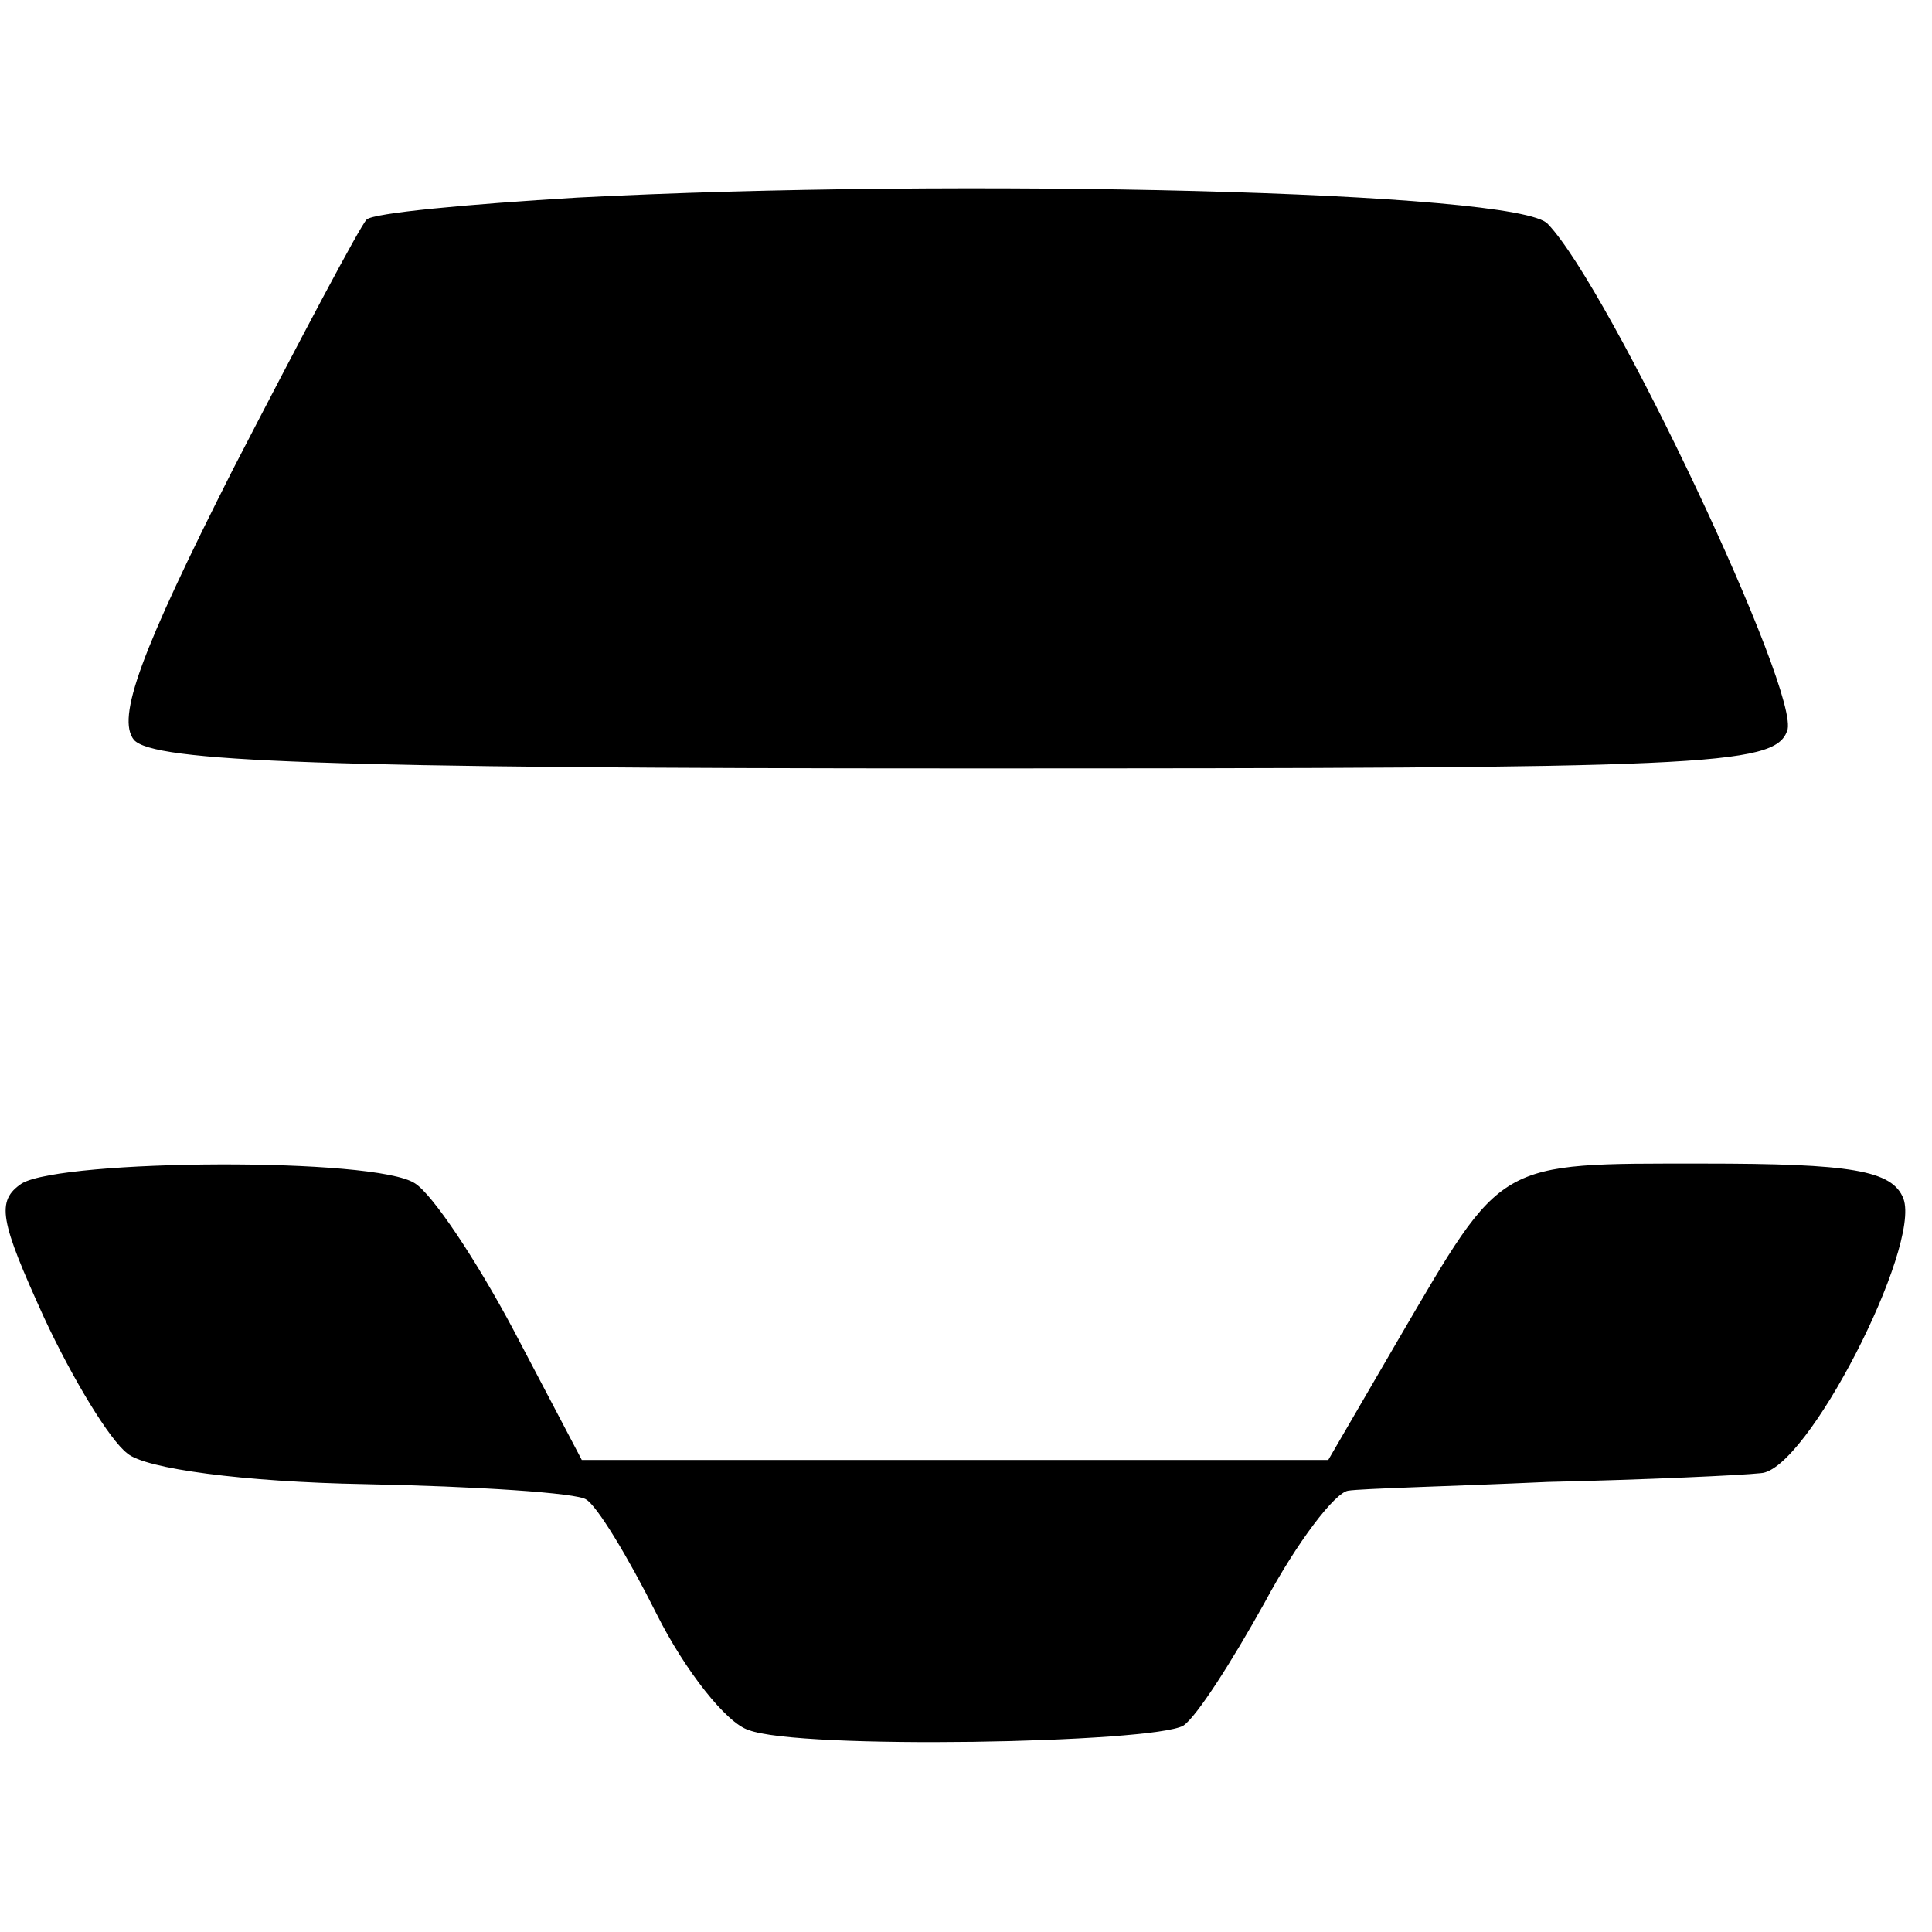
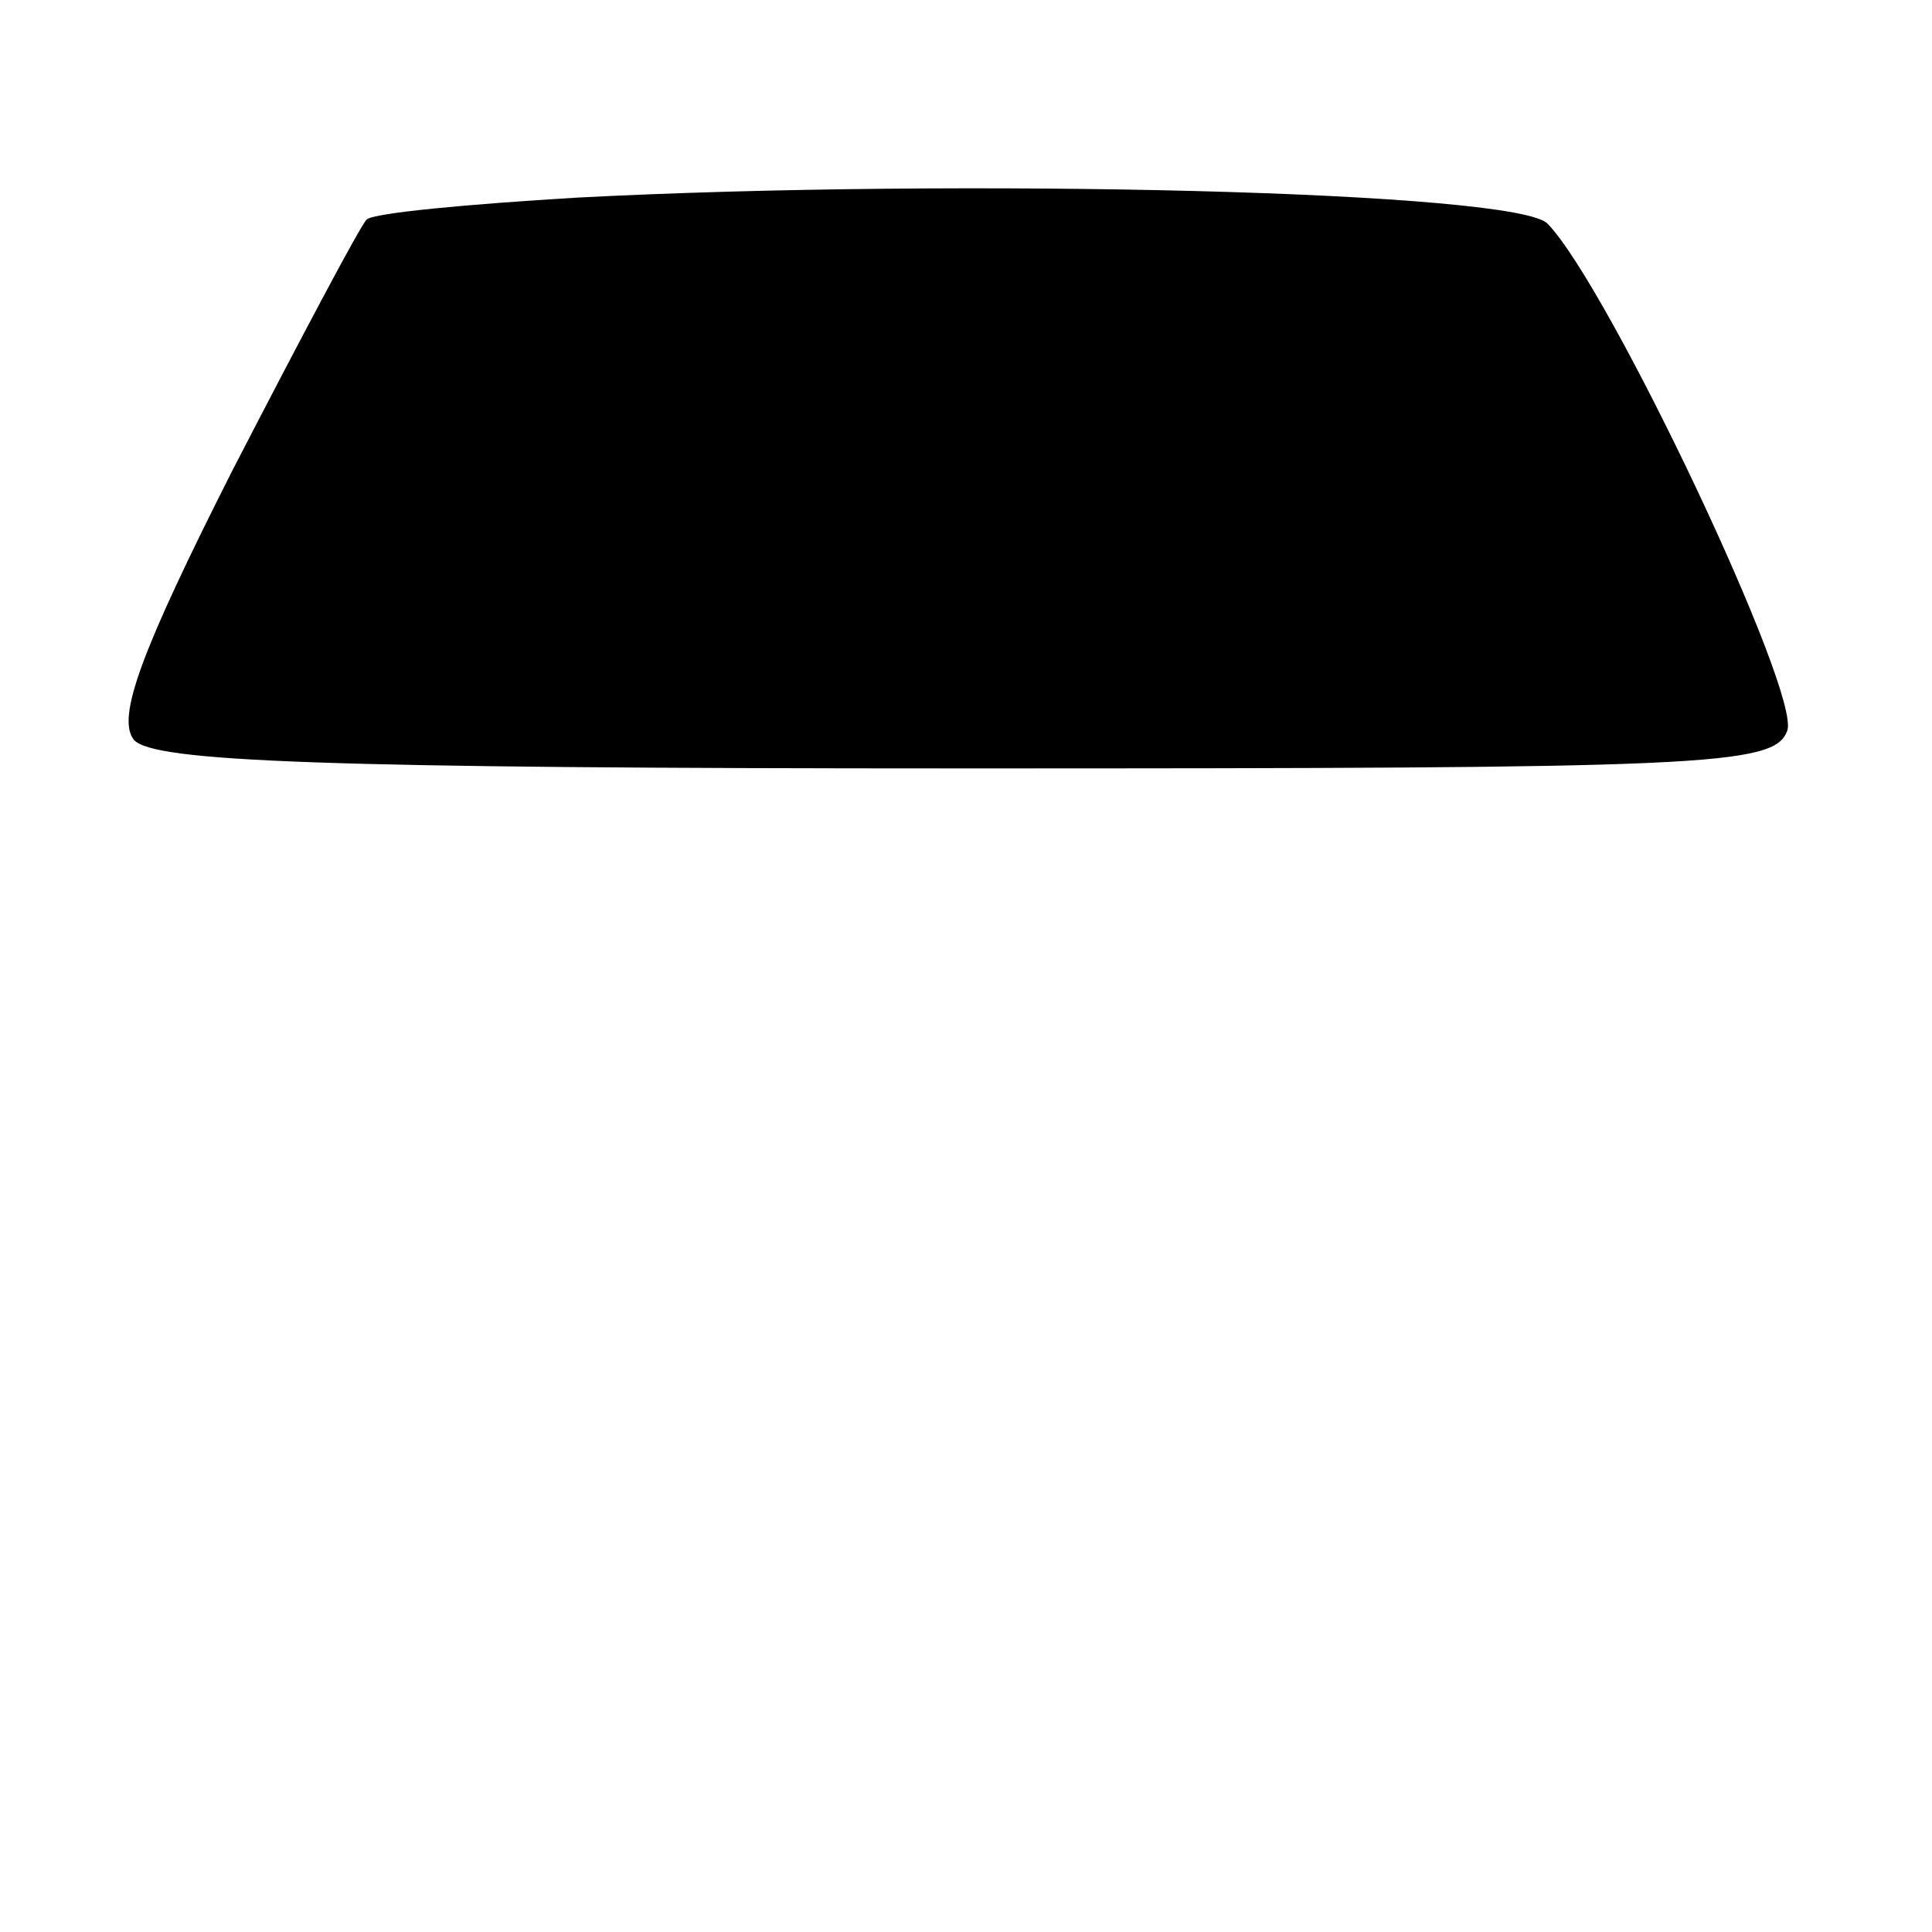
<svg xmlns="http://www.w3.org/2000/svg" version="1.0" width="88pt" height="88pt" viewBox="0 0 88 88" preserveAspectRatio="xMidYMid meet">
  <g transform="translate(0,88) scale(0.1,-0.1)" fill="#000000" stroke="none">
    <path d="M263 790 c-50 -3 -93 -7 -96 -10 -3 -3 -30 -54 -61 -114 -42 -83 -53 -113 -45 -123 9 -10 85 -13 379 -13 336 0 368 1 374 17 7 16 -81 202 -109 231 -13 15 -269 21 -442 12z" />
-     <path d="M10 341 c-12 -8 -10 -17 10 -61 13 -28 30 -56 38 -62 8 -7 53 -13 108 -14 51 -1 97 -4 101 -7 5 -3 19 -26 32 -52 13 -26 32 -50 42 -53 23 -9 184 -6 198 2 6 4 22 29 37 56 15 28 32 50 38 51 6 1 47 2 91 4 44 1 88 3 97 4 21 1 73 103 65 125 -5 13 -24 16 -91 16 -95 0 -91 2 -139 -80 l-32 -55 -170 0 -170 0 -31 59 c-17 32 -37 62 -45 67 -18 12 -160 11 -179 0z" />
  </g>
</svg>